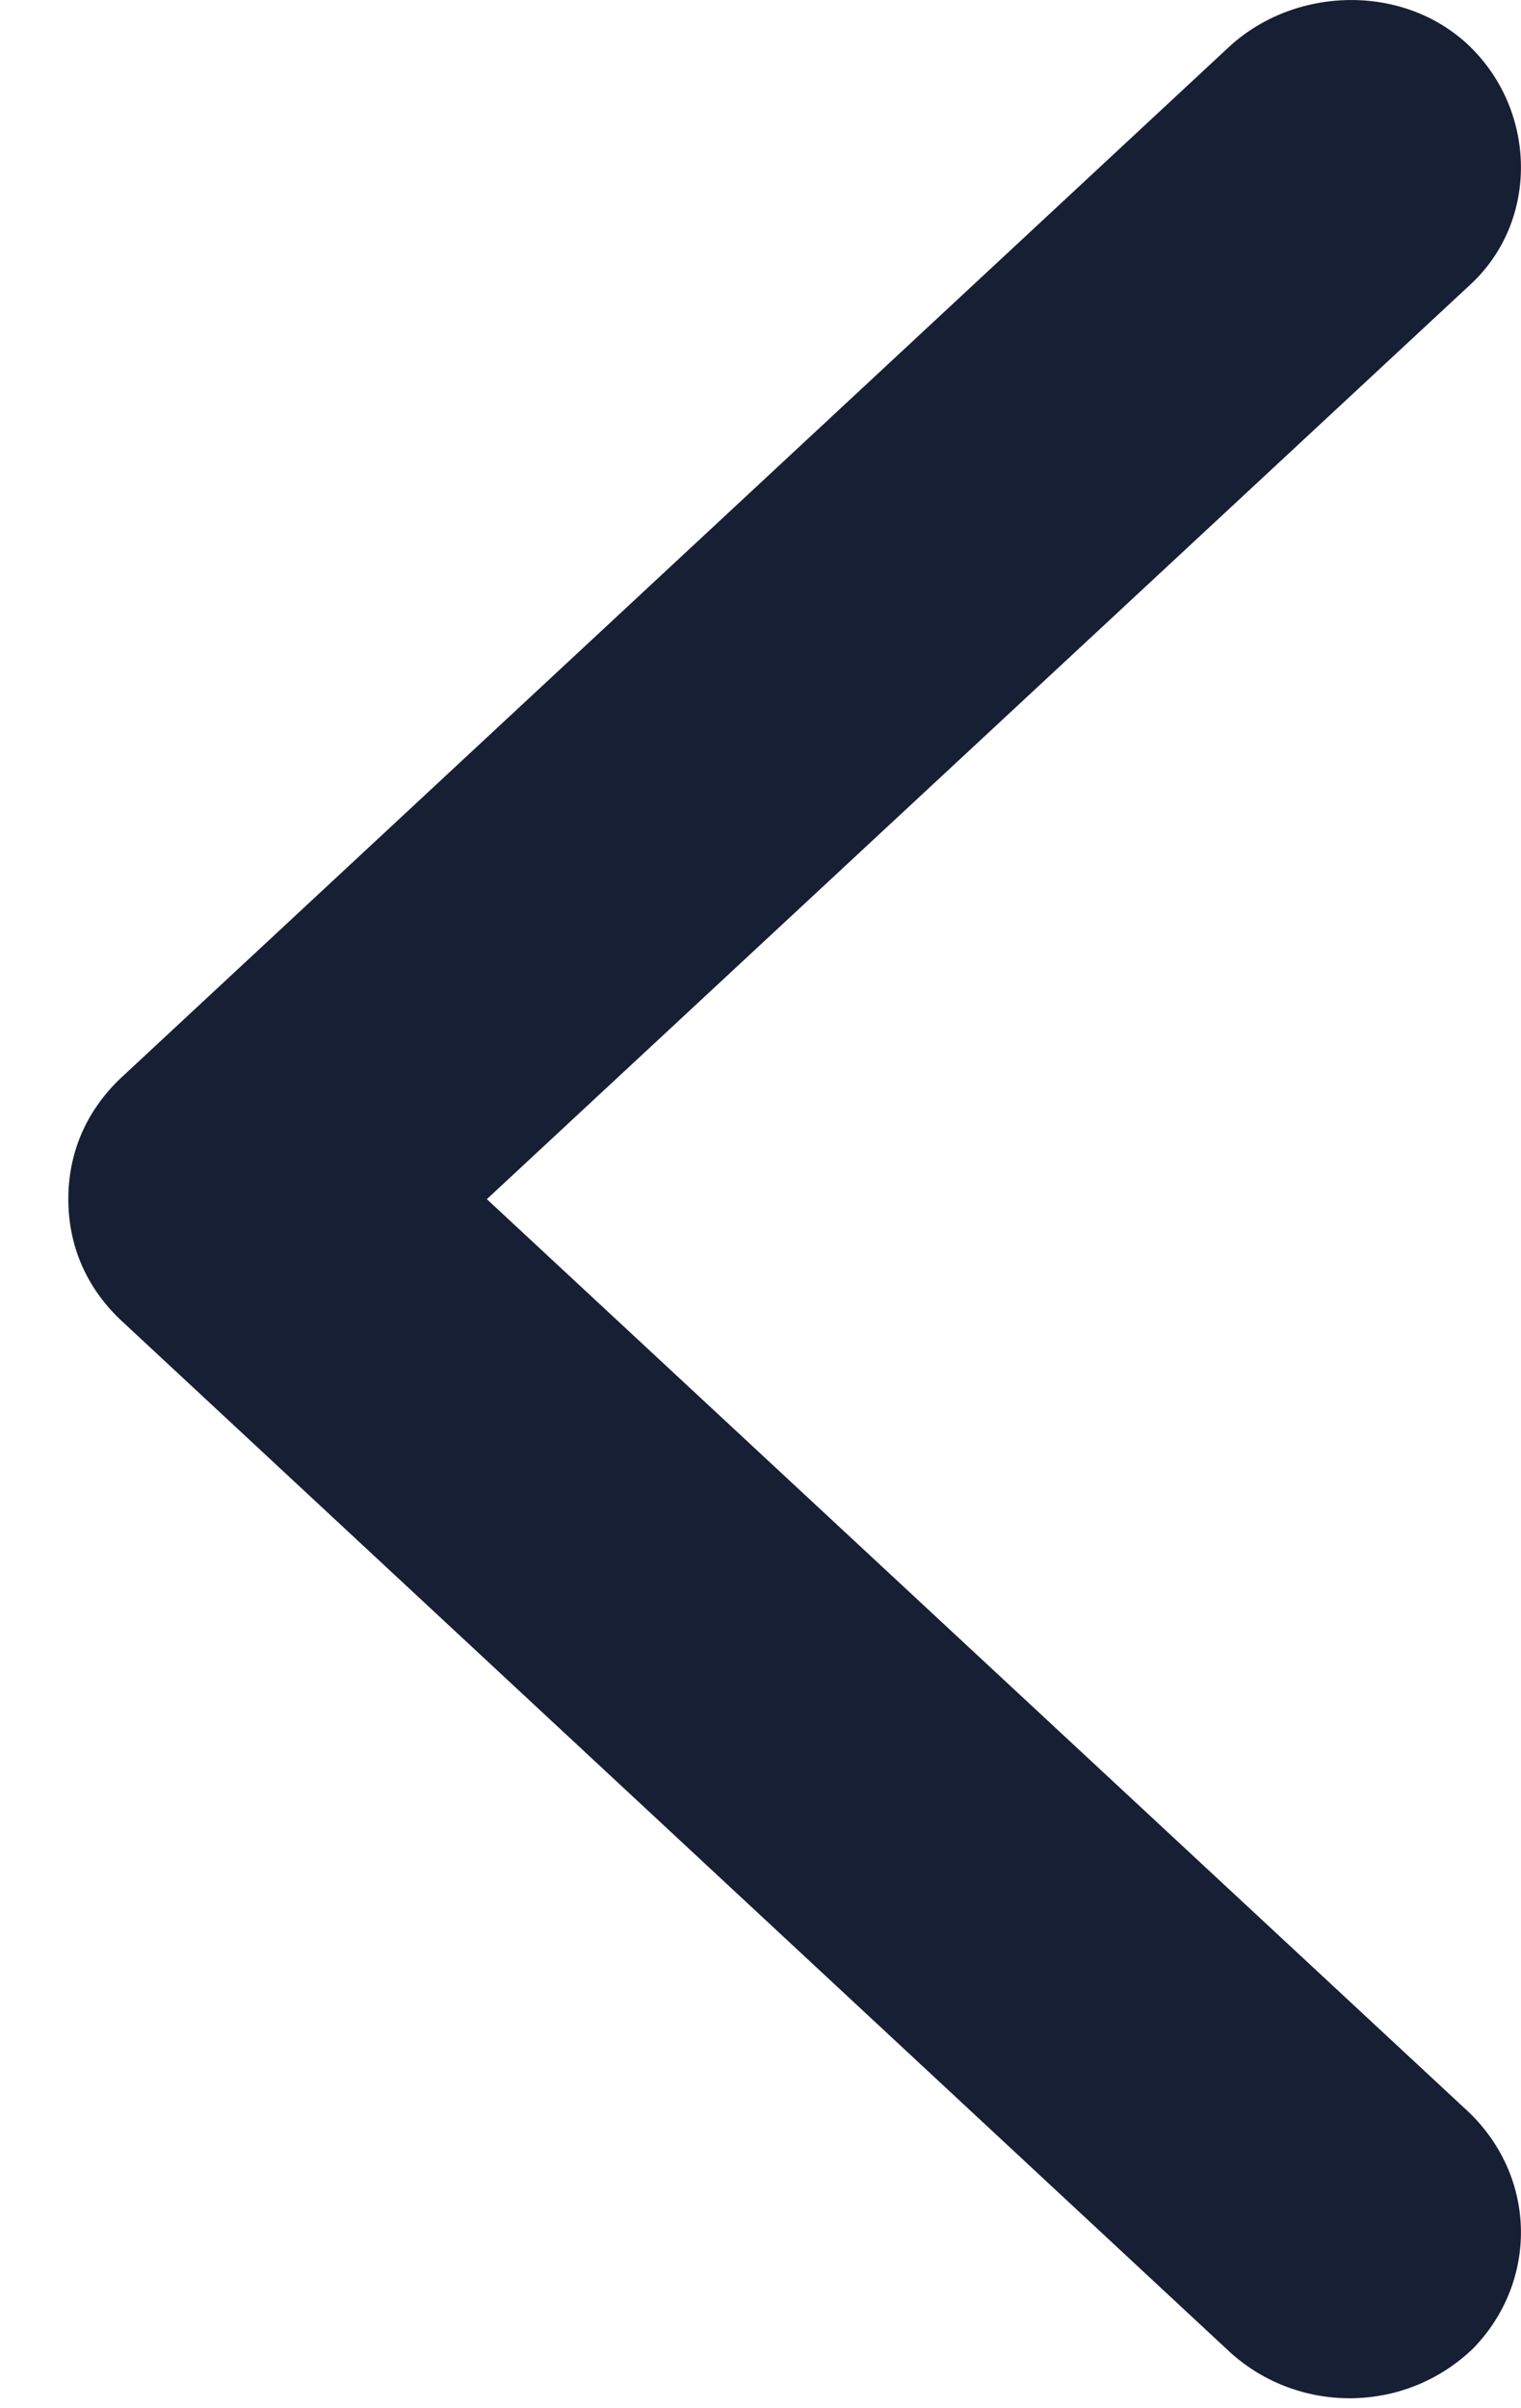
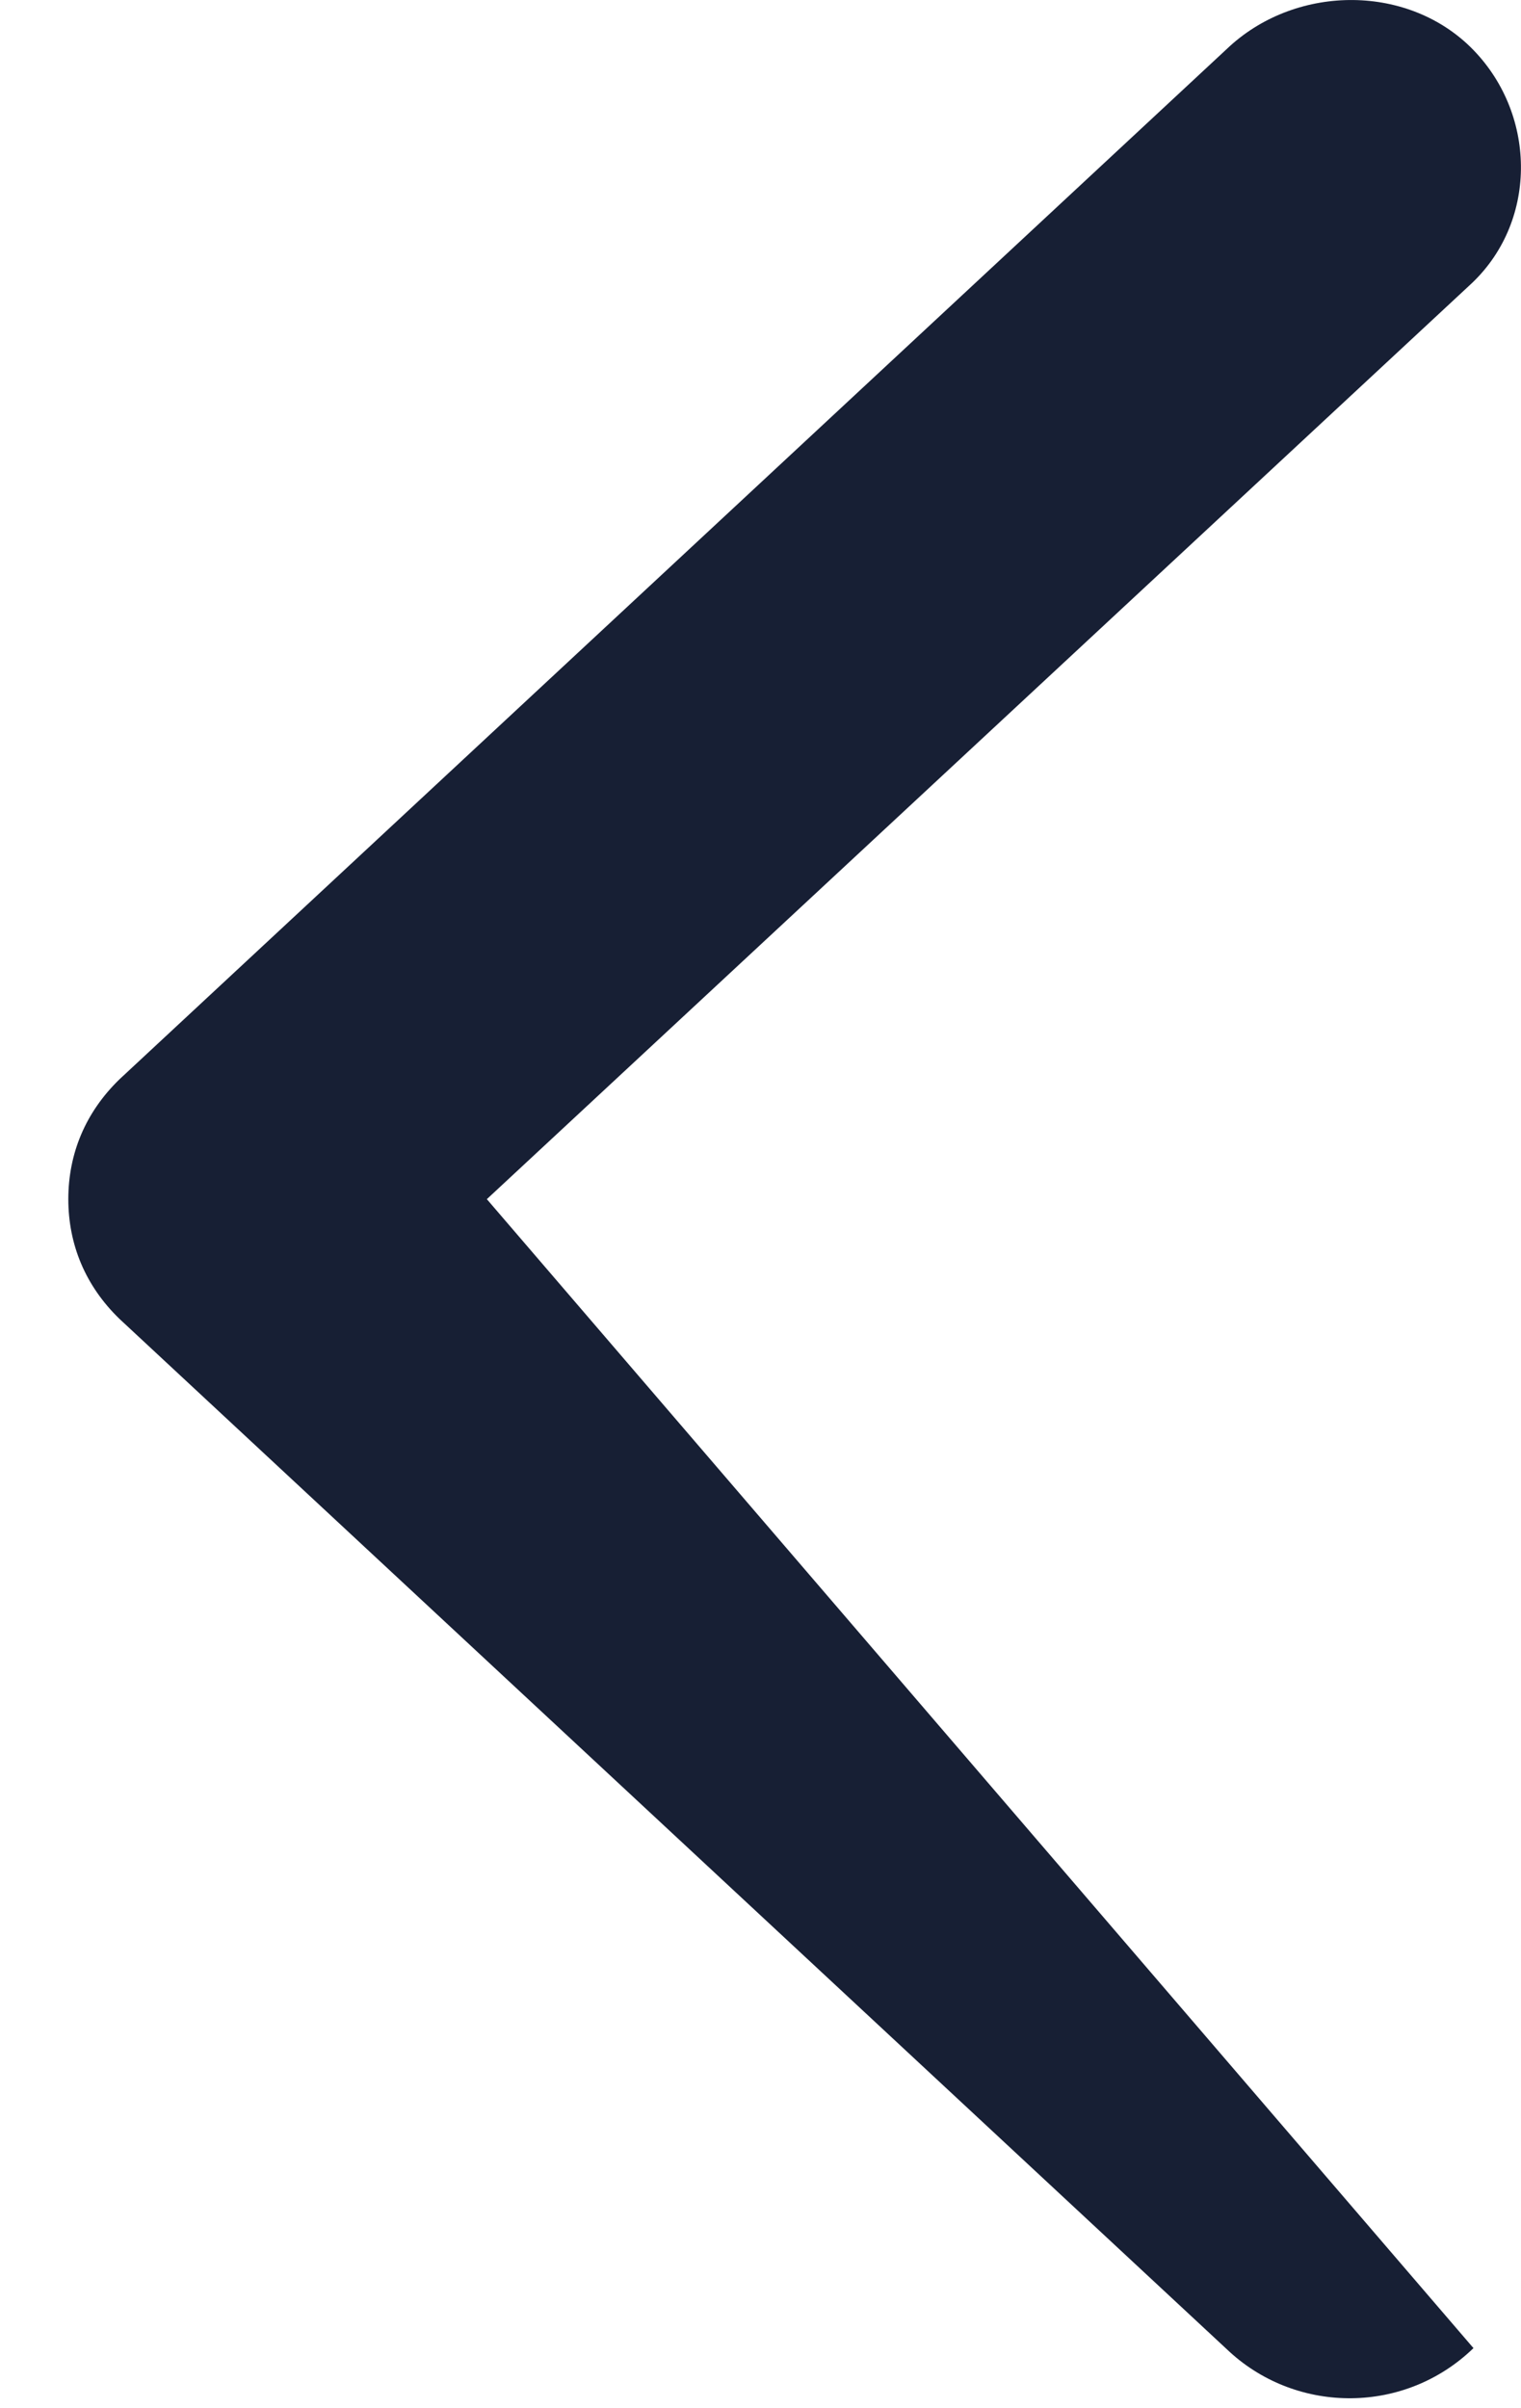
<svg xmlns="http://www.w3.org/2000/svg" width="12" height="19" viewBox="0 0 12 19" fill="none">
-   <path d="M0.539 9.461C0.539 9.819 0.674 10.146 0.943 10.406L9.704 18.558C10.243 19.048 11.086 19.048 11.625 18.526C12.13 18.004 12.13 17.189 11.591 16.667L3.841 9.461L11.591 2.254C12.13 1.765 12.13 0.917 11.625 0.395C11.12 -0.126 10.243 -0.126 9.704 0.363L0.943 8.515C0.674 8.776 0.539 9.102 0.539 9.461Z" fill="#171F34" />
+   <path d="M0.539 9.461C0.539 9.819 0.674 10.146 0.943 10.406L9.704 18.558C10.243 19.048 11.086 19.048 11.625 18.526L3.841 9.461L11.591 2.254C12.13 1.765 12.13 0.917 11.625 0.395C11.12 -0.126 10.243 -0.126 9.704 0.363L0.943 8.515C0.674 8.776 0.539 9.102 0.539 9.461Z" fill="#171F34" />
</svg>